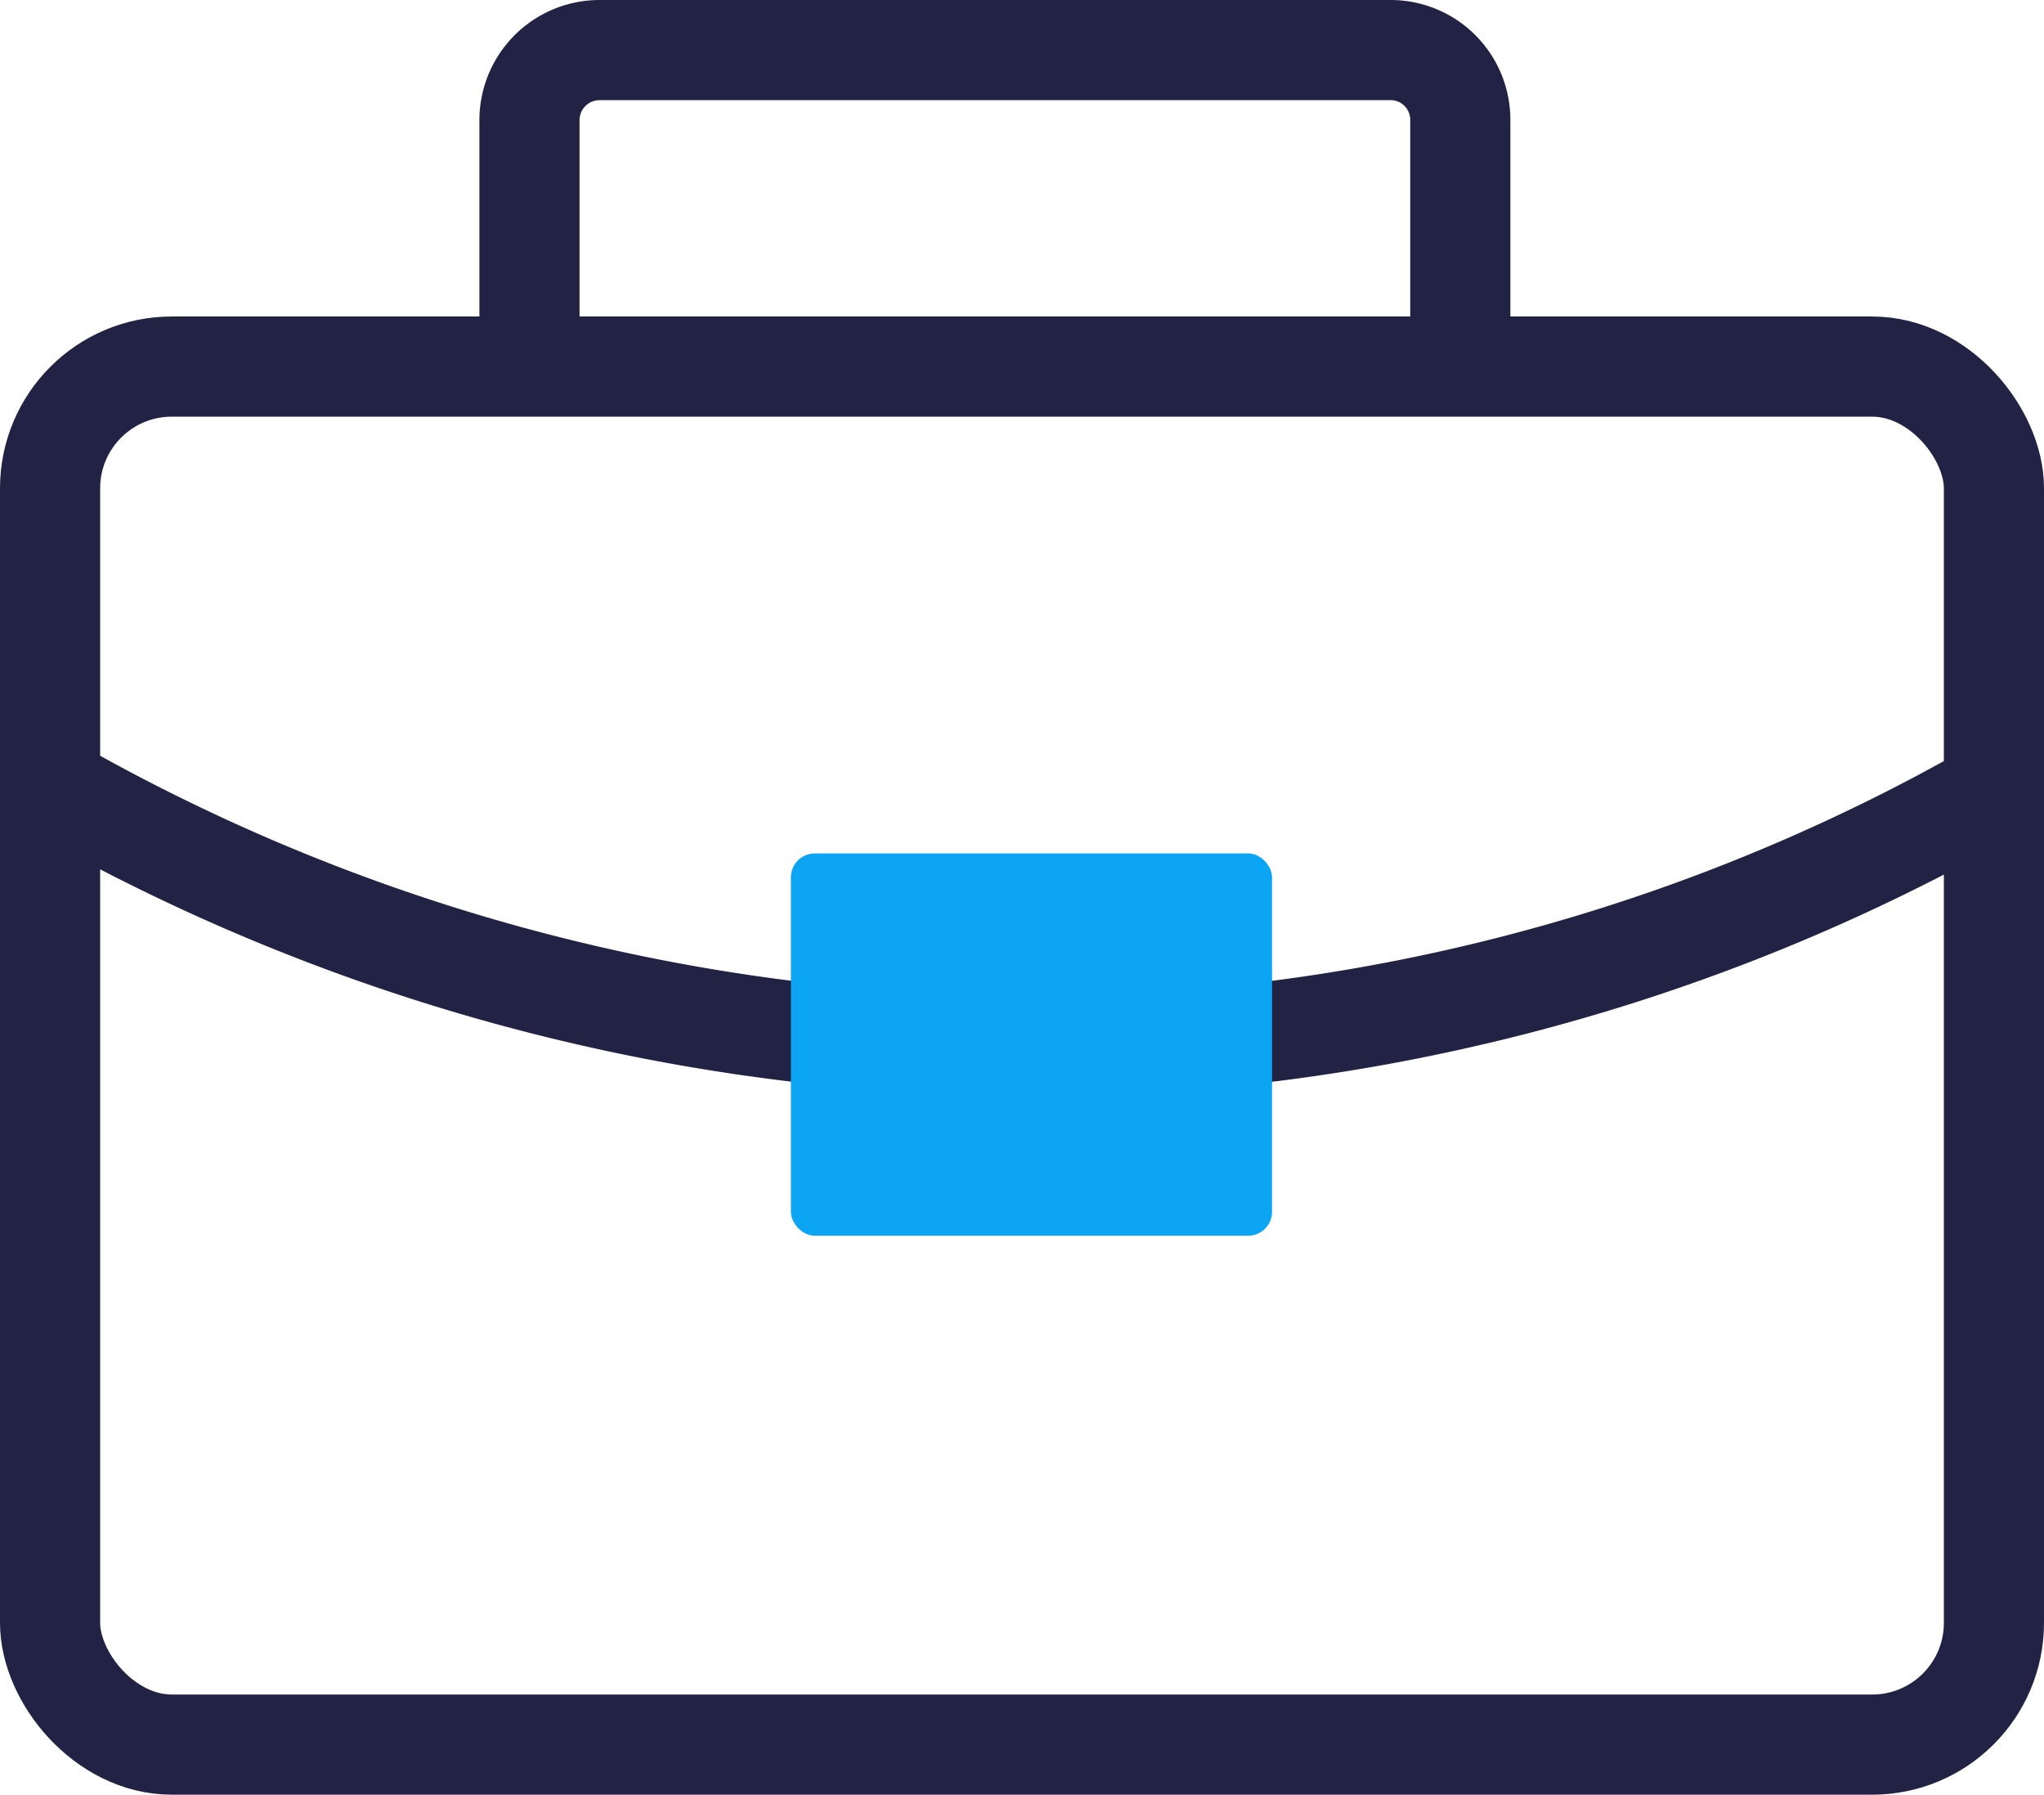
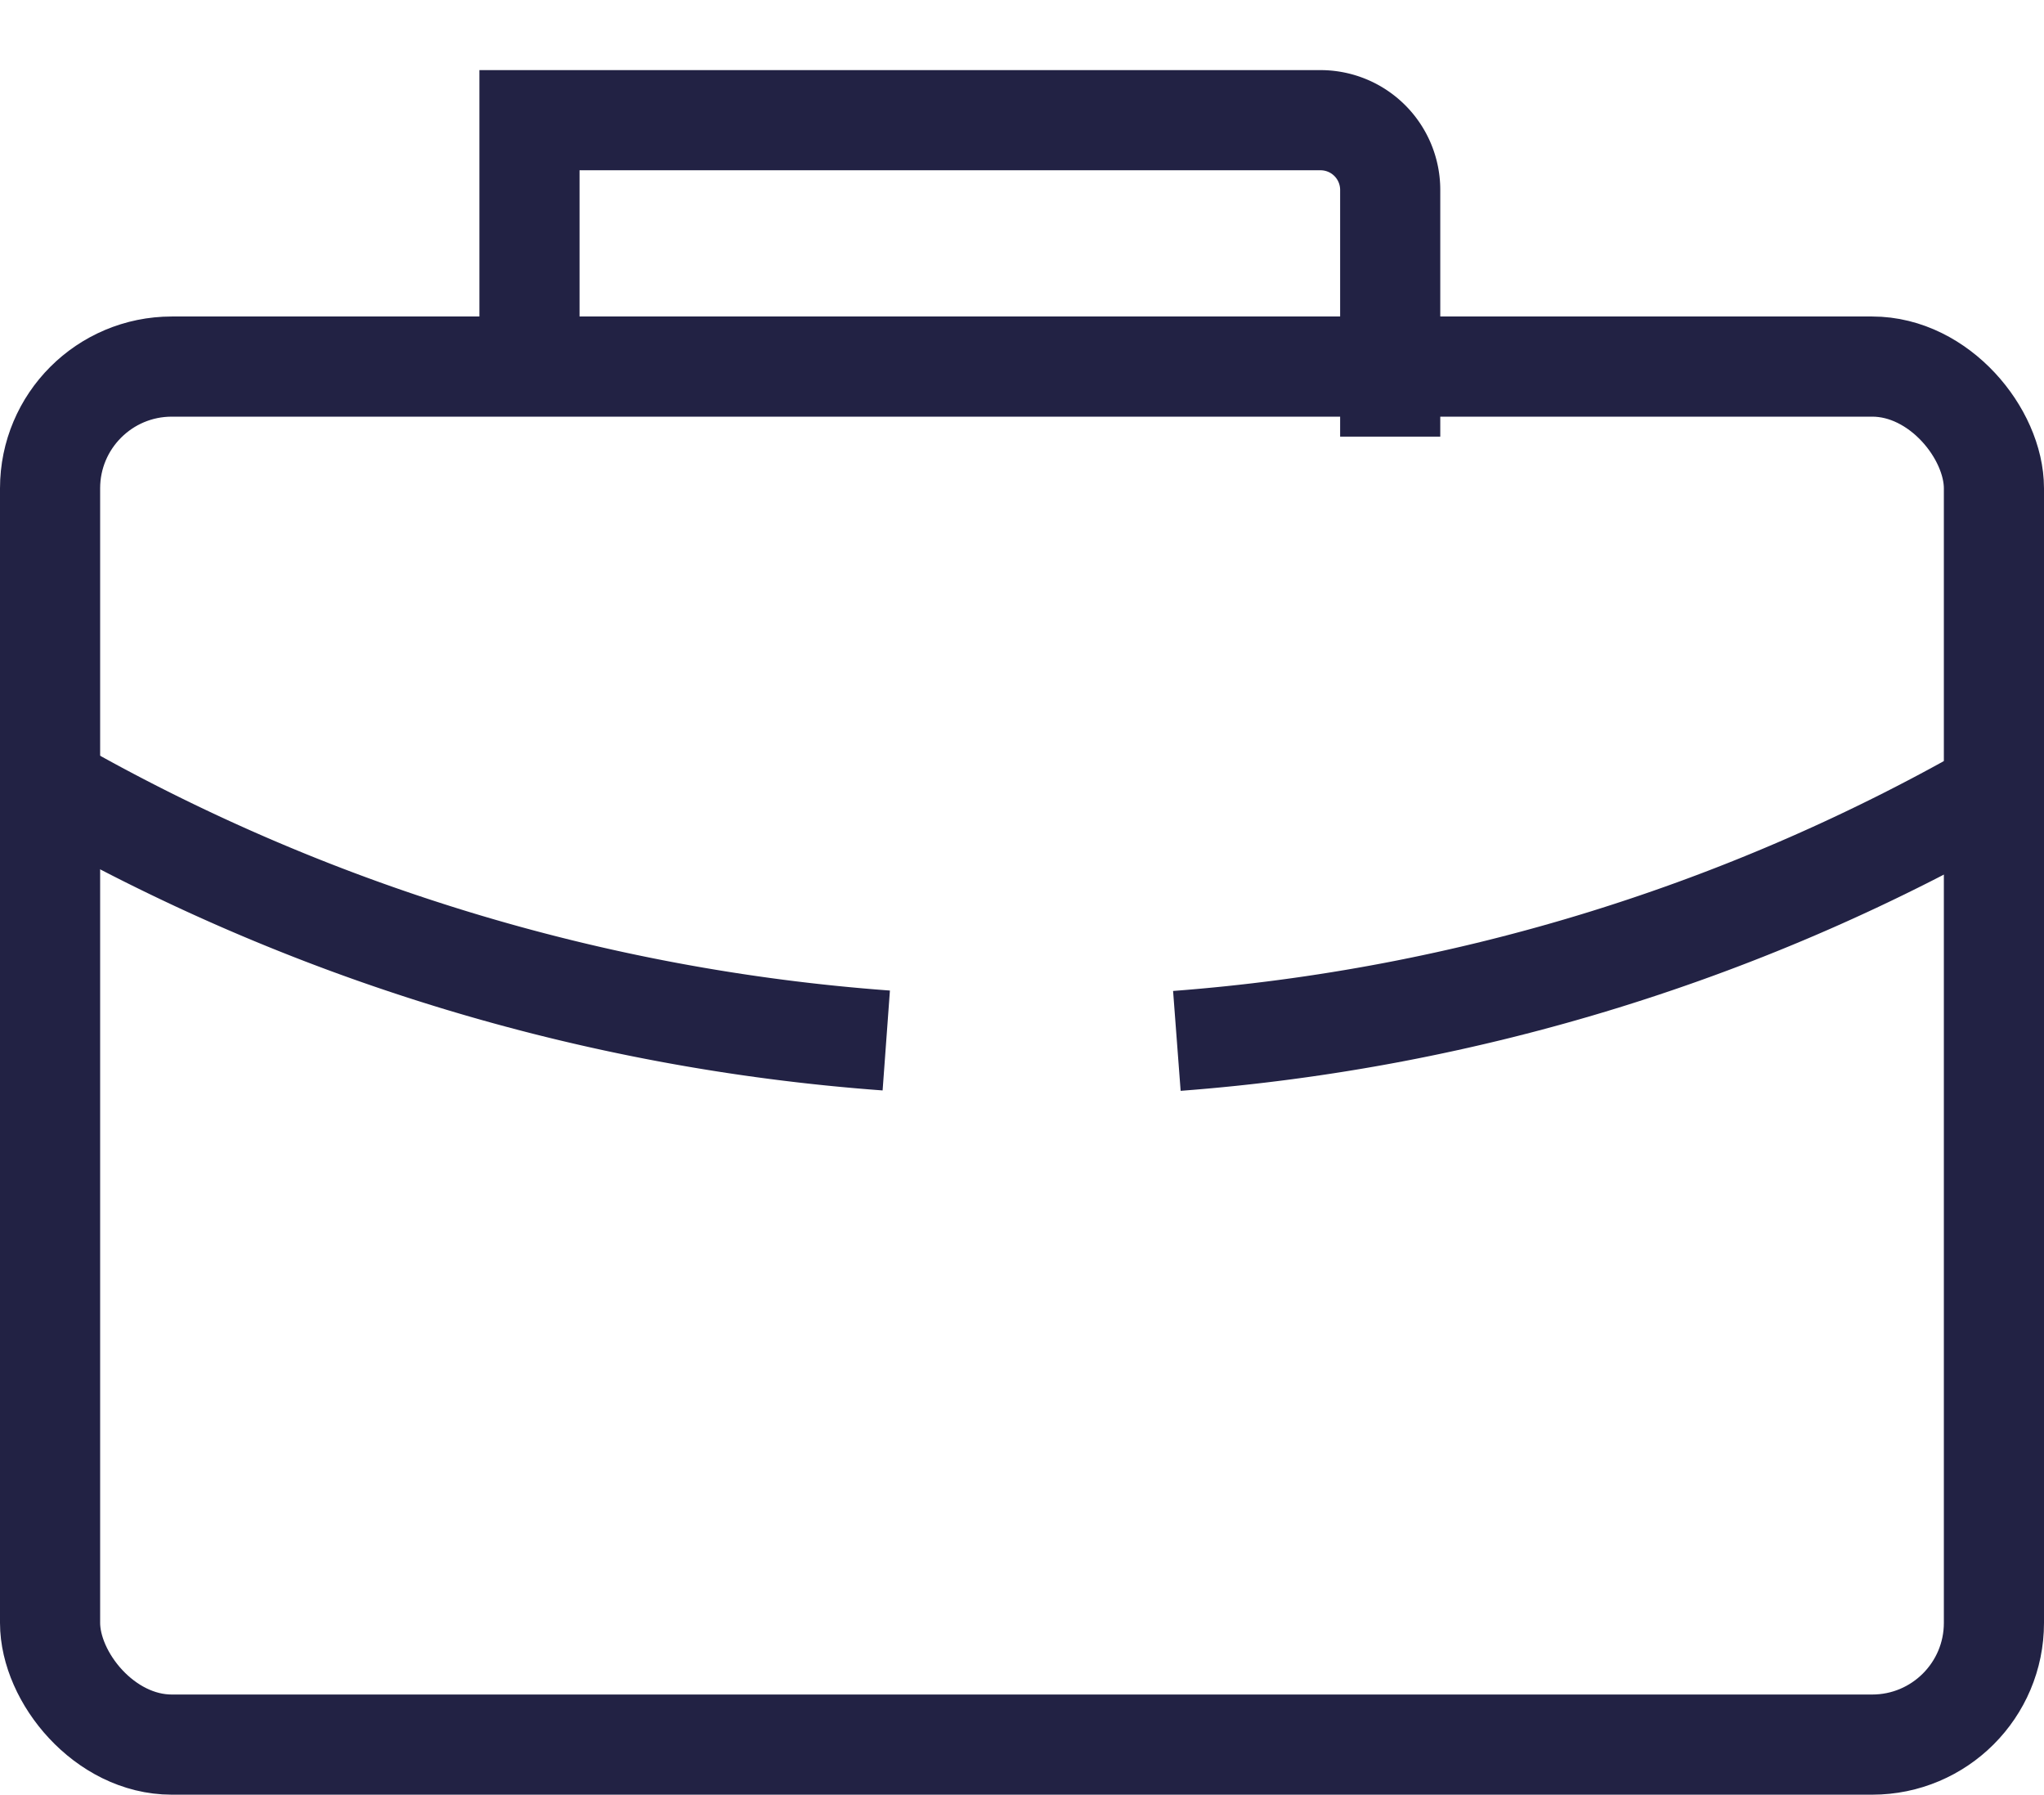
<svg xmlns="http://www.w3.org/2000/svg" width="40.824" height="35.838" viewBox="0 0 40.824 35.838">
  <g id="Group_1680" data-name="Group 1680" transform="translate(-223.091 -2882.814)">
    <rect id="Rectangle_232" data-name="Rectangle 232" width="38.824" height="27.517" rx="2.431" transform="translate(224.091 2890.134)" fill="none" stroke="#224" stroke-miterlimit="10" stroke-width="2" />
-     <path id="Path_36587" data-name="Path 36587" d="M-614.427,3577.162v-4.919a1.4,1.4,0,0,1,1.4-1.4h15.8a1.392,1.392,0,0,1,1.391,1.392v4.927" transform="translate(848.093 -687.029)" fill="none" stroke="#224" stroke-miterlimit="10" stroke-width="2" />
+     <path id="Path_36587" data-name="Path 36587" d="M-614.427,3577.162v-4.919h15.8a1.392,1.392,0,0,1,1.391,1.392v4.927" transform="translate(848.093 -687.029)" fill="none" stroke="#224" stroke-miterlimit="10" stroke-width="2" />
    <path id="Path_36588" data-name="Path 36588" d="M-582.028,3588.893a38.774,38.774,0,0,1-16.5,5.106" transform="translate(845.124 -690.4)" fill="none" stroke="#224" stroke-miterlimit="10" stroke-width="2" />
    <path id="Path_36589" data-name="Path 36589" d="M-609.5,3593.991a39.428,39.428,0,0,1-16.7-5.1" transform="translate(850.292 -690.4)" fill="none" stroke="#224" stroke-miterlimit="10" stroke-width="2" />
-     <rect id="Rectangle_233" data-name="Rectangle 233" width="9.61" height="7.633" rx="0.476" transform="translate(238.887 2899.856)" fill="#0ca5f3" />
  </g>
</svg>